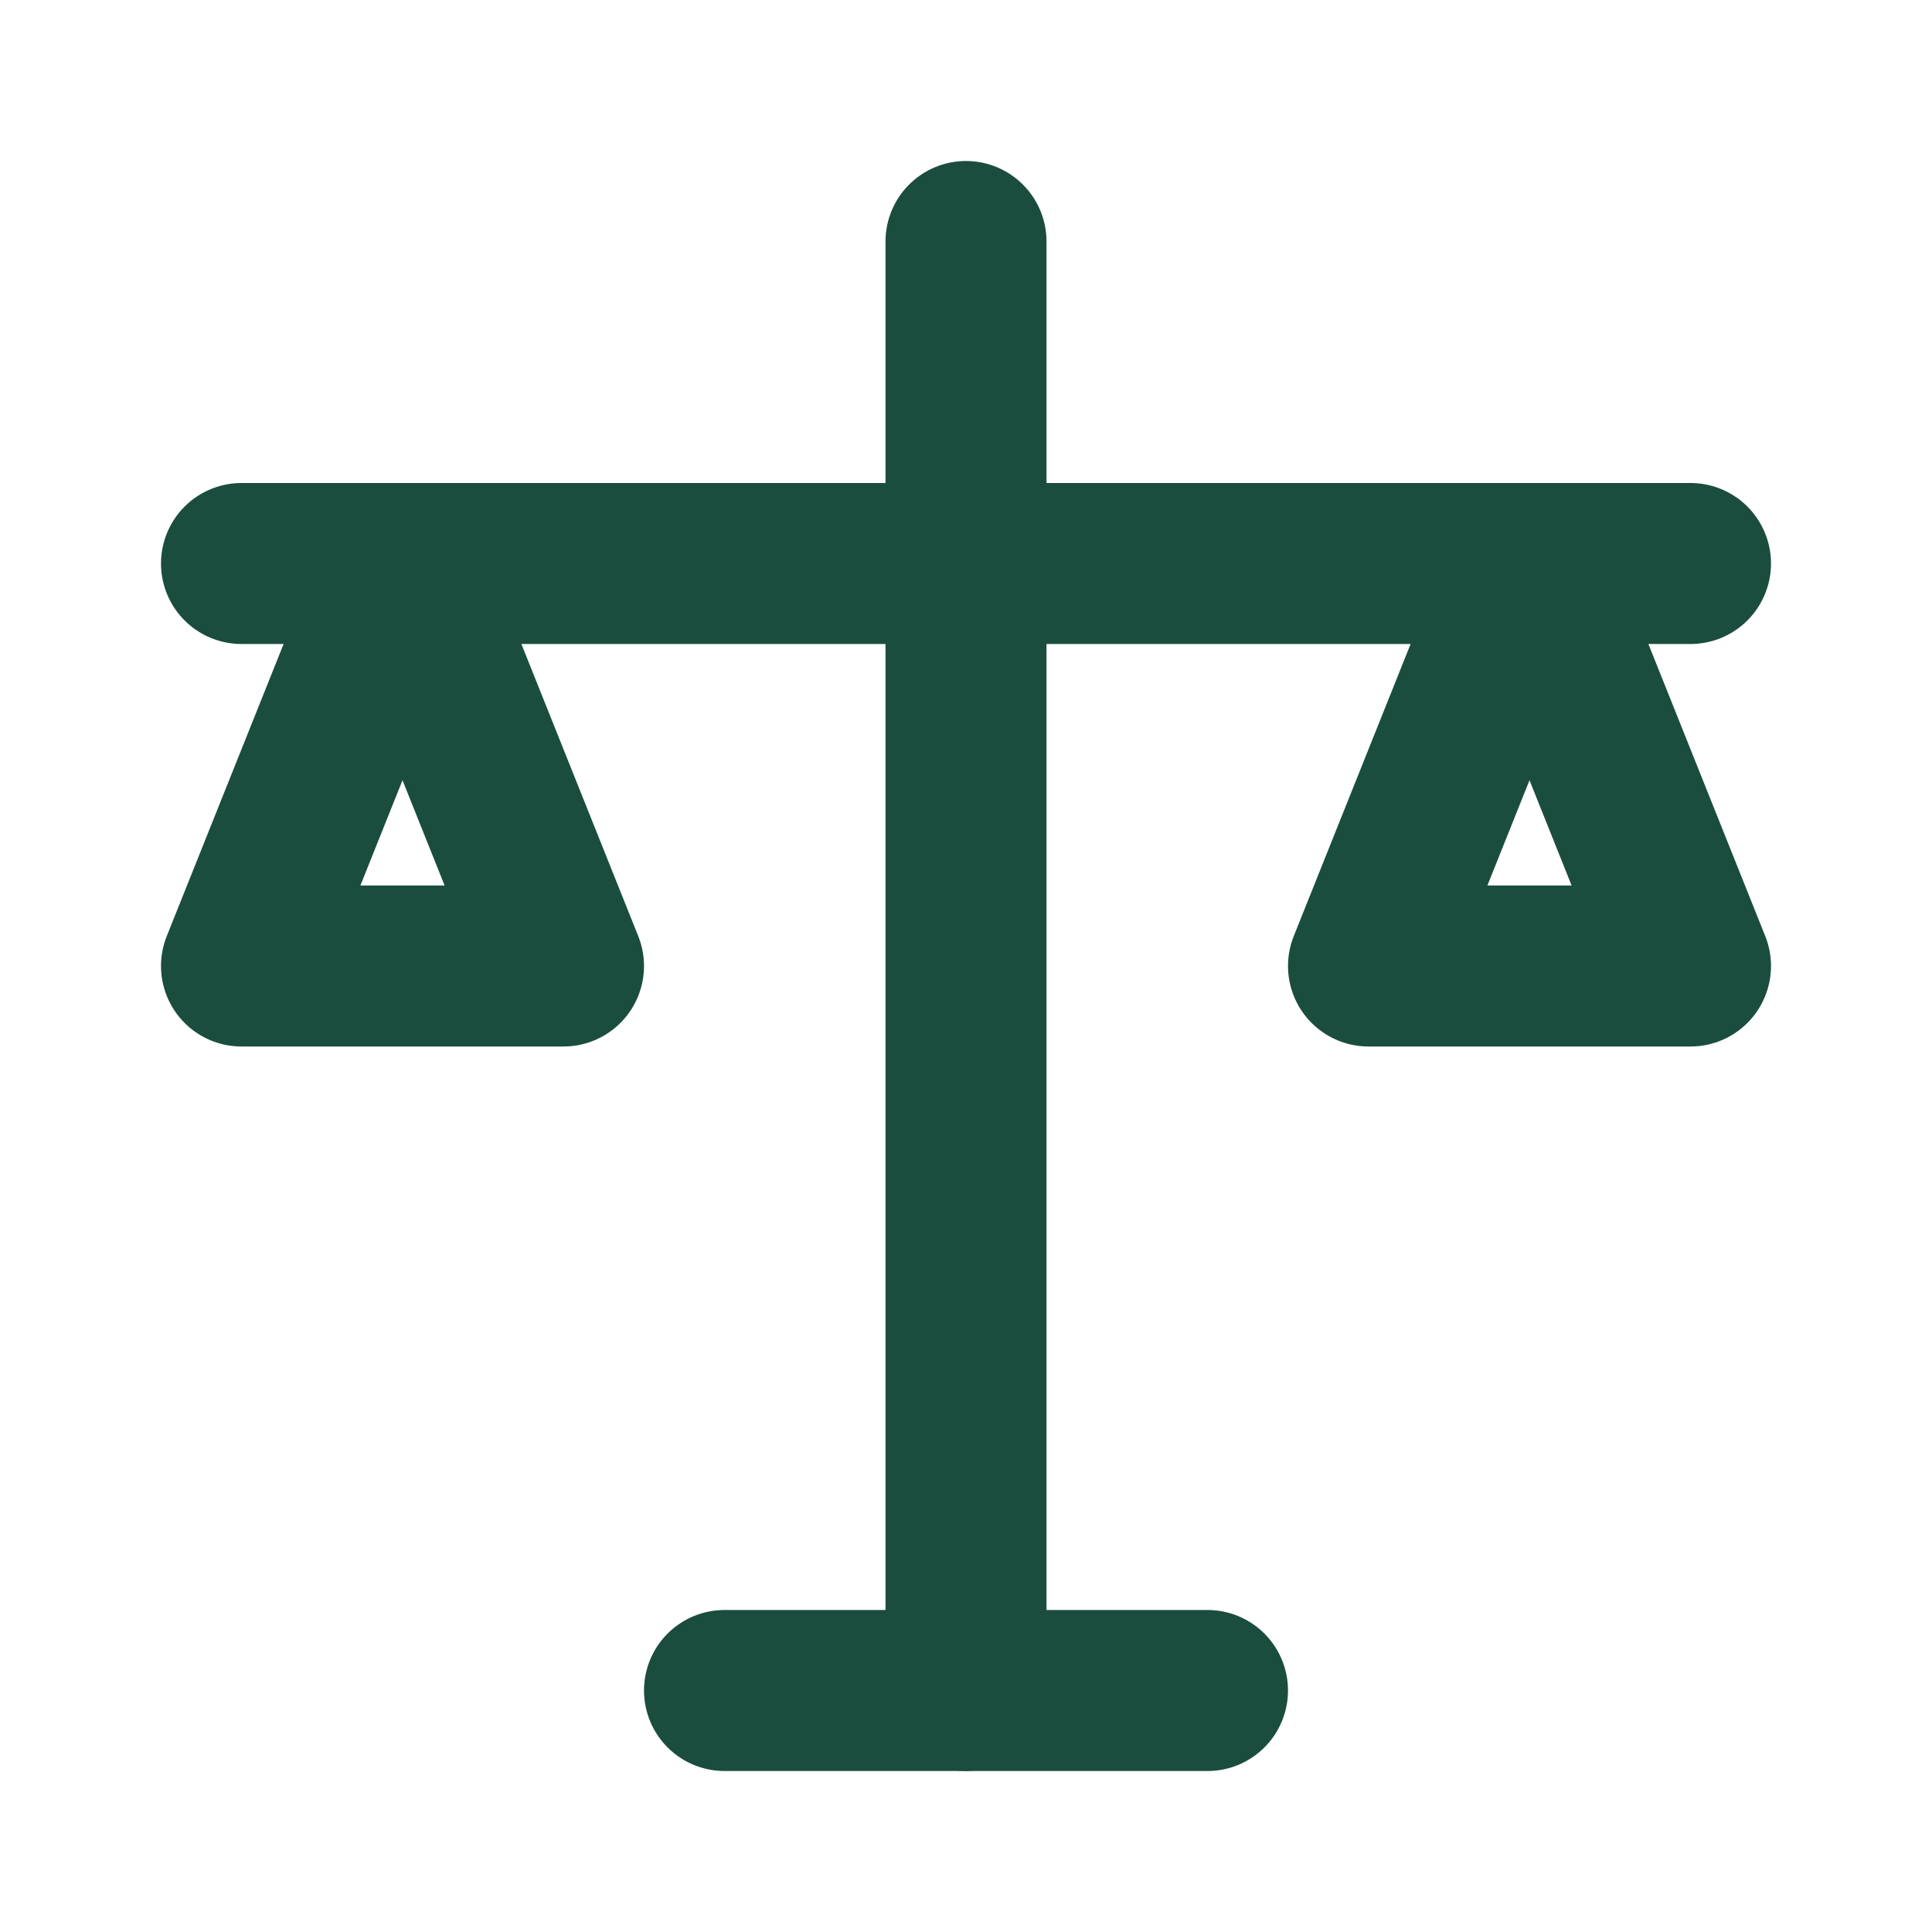
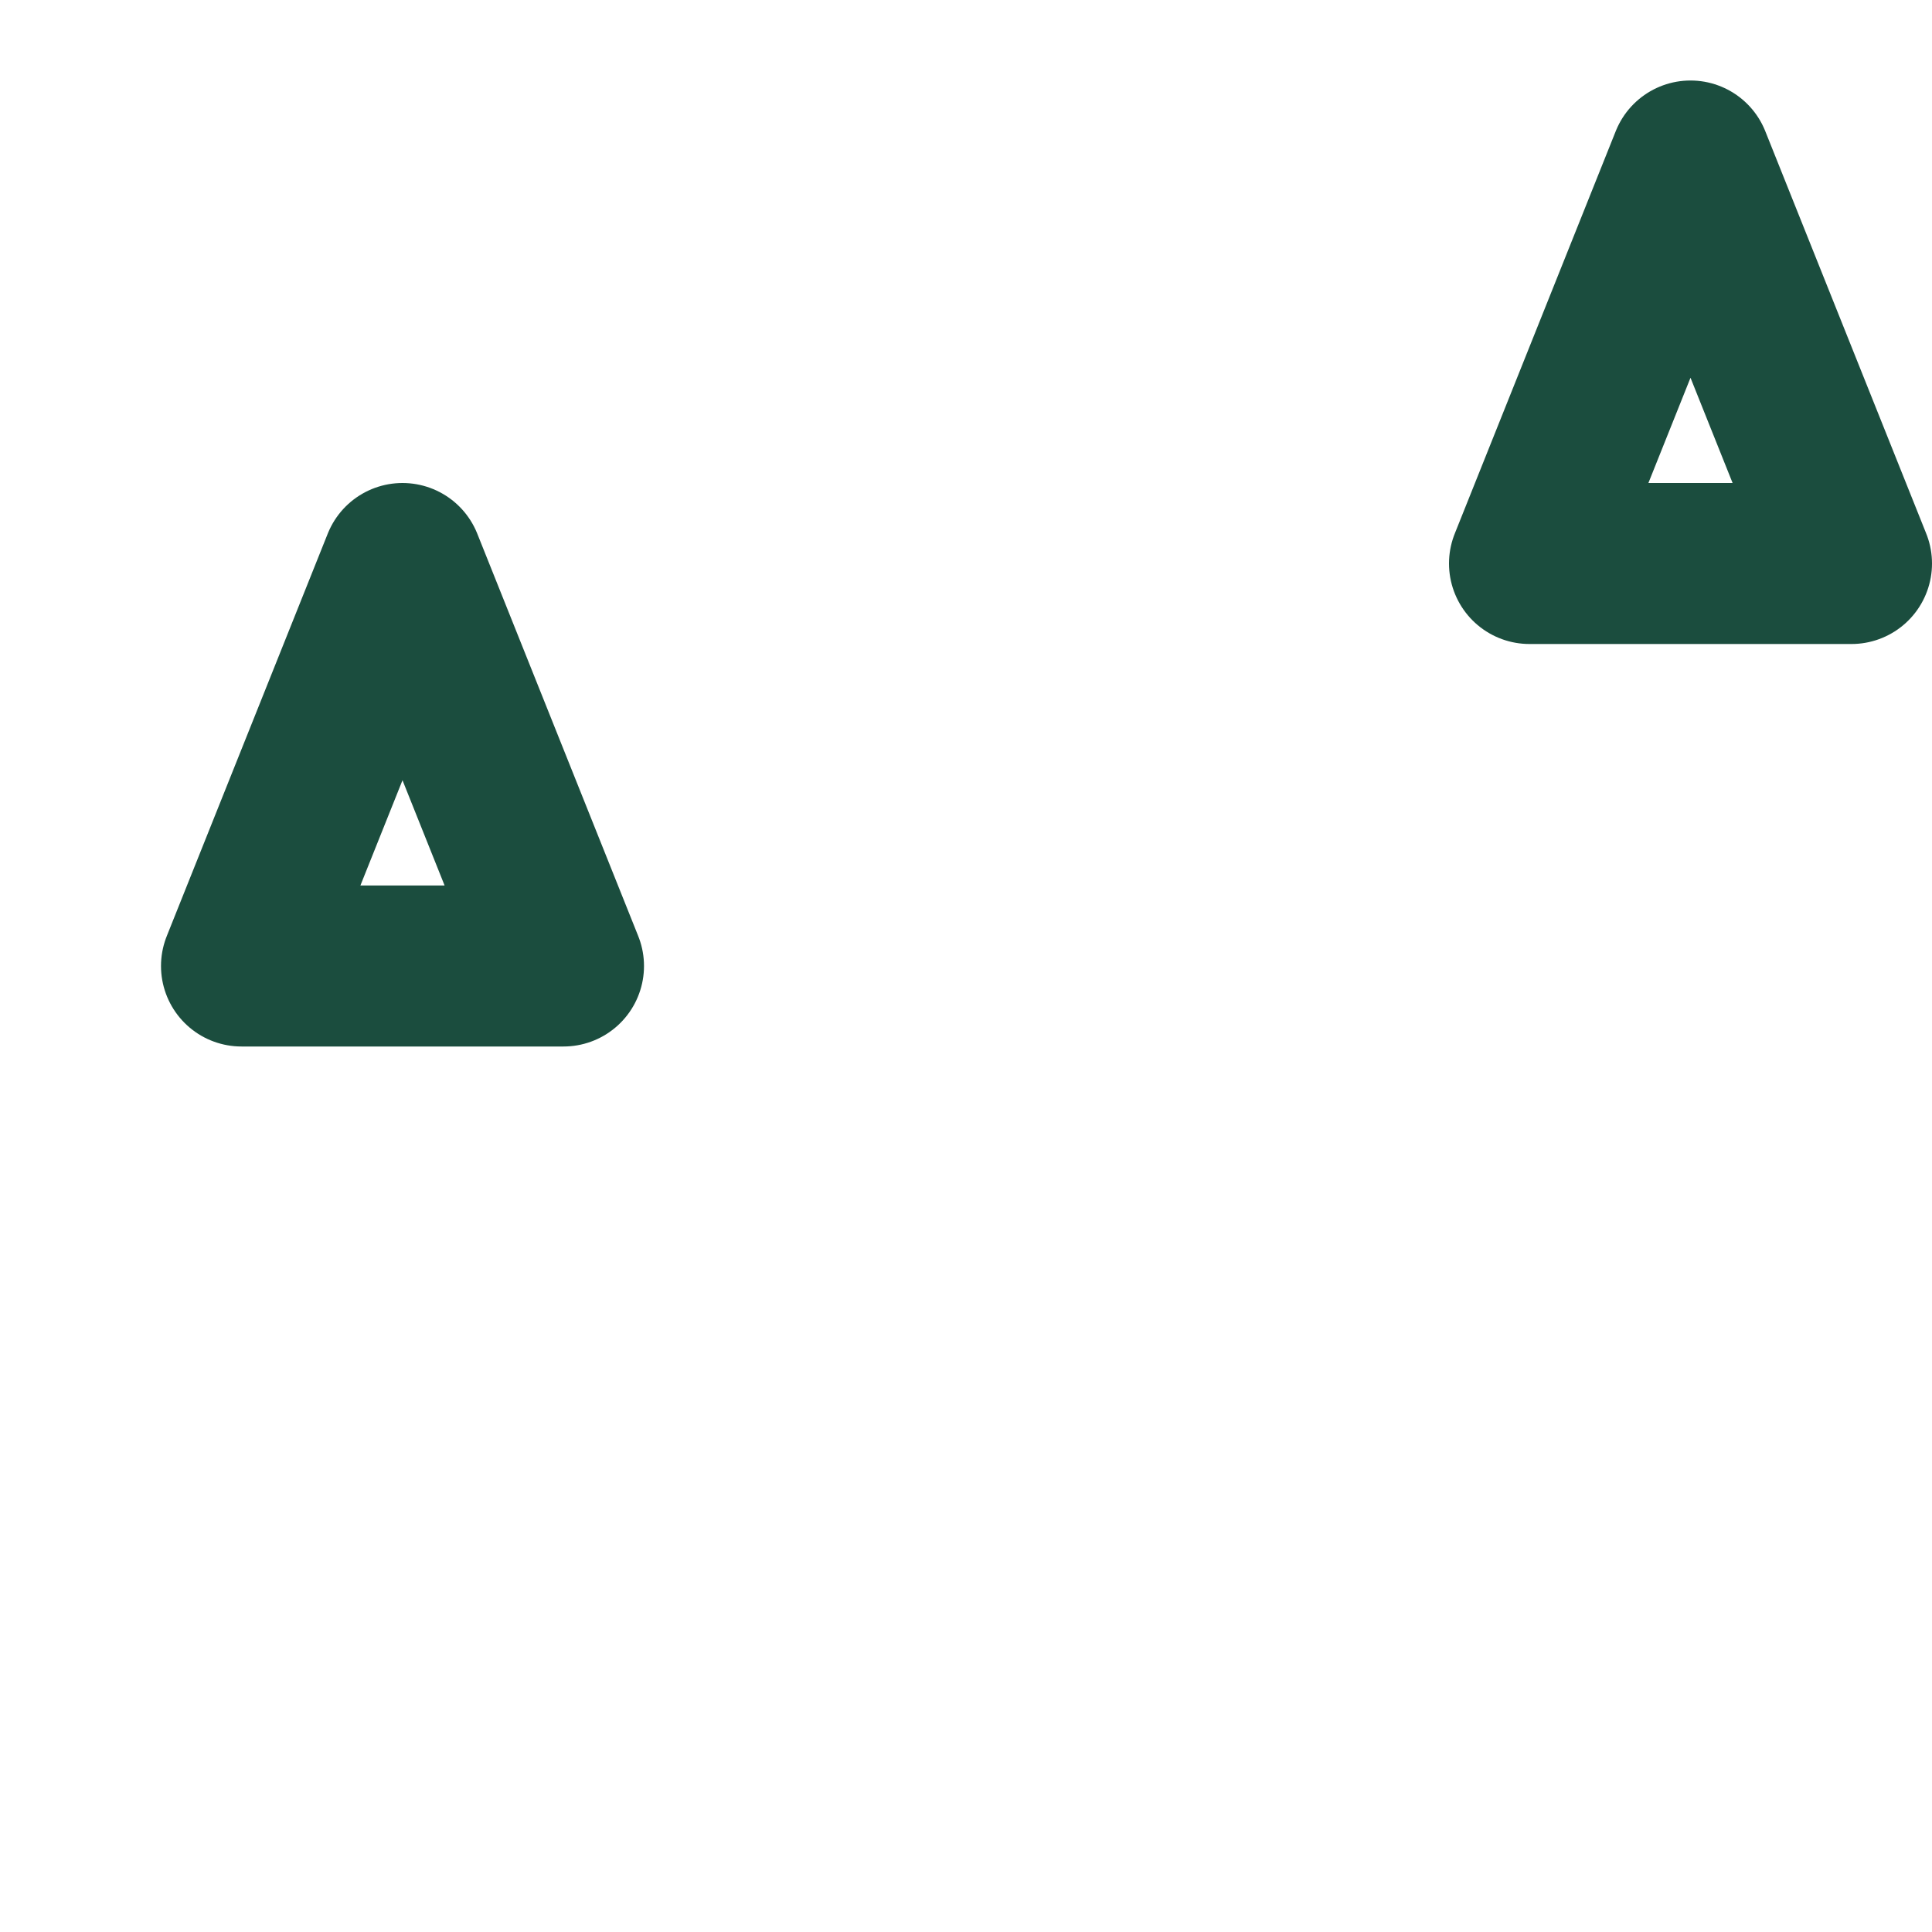
<svg xmlns="http://www.w3.org/2000/svg" width="60" height="60" viewBox="0 0 24 24" fill="none" stroke="#1B4D3E" stroke-width="2" stroke-linecap="round" stroke-linejoin="round">
-   <path d="M12 3v18" />
-   <path d="M9 21h6" />
-   <path d="M3 7h18" />
  <path d="M5 7l-2 5h4l-2-5z" />
-   <path d="M19 7l-2 5h4l-2-5z" />
+   <path d="M19 7h4l-2-5z" />
</svg>